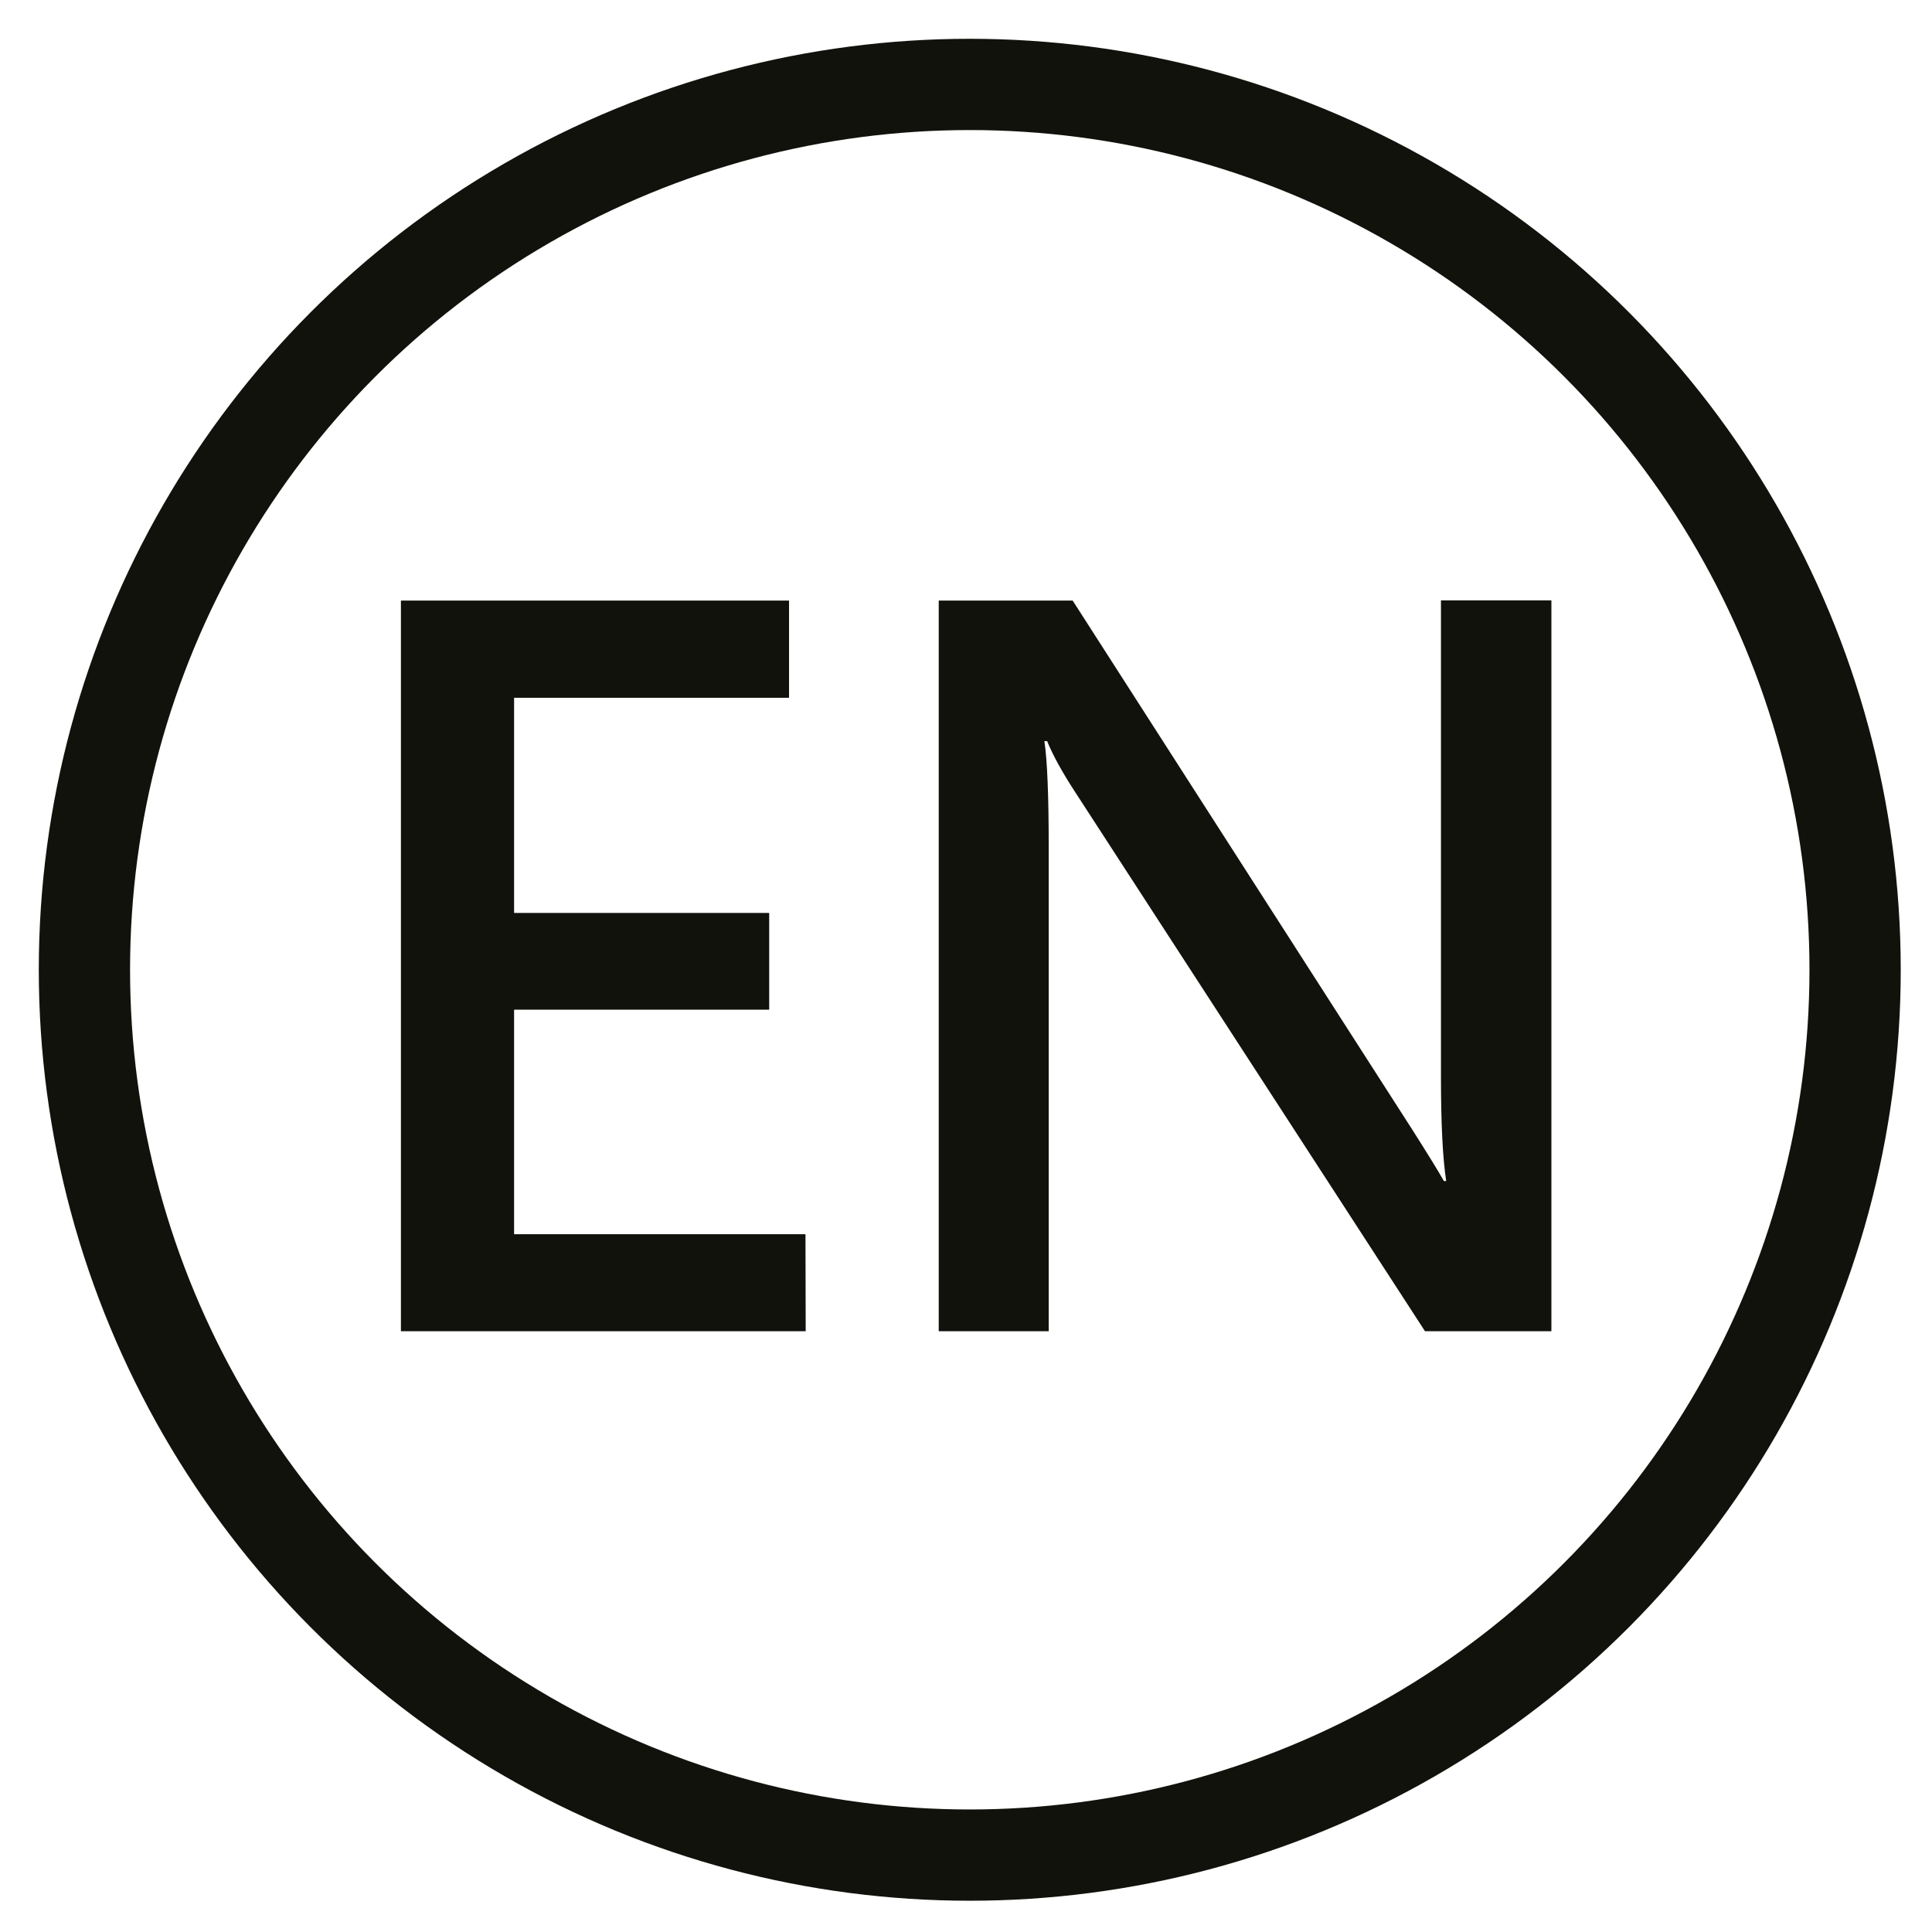
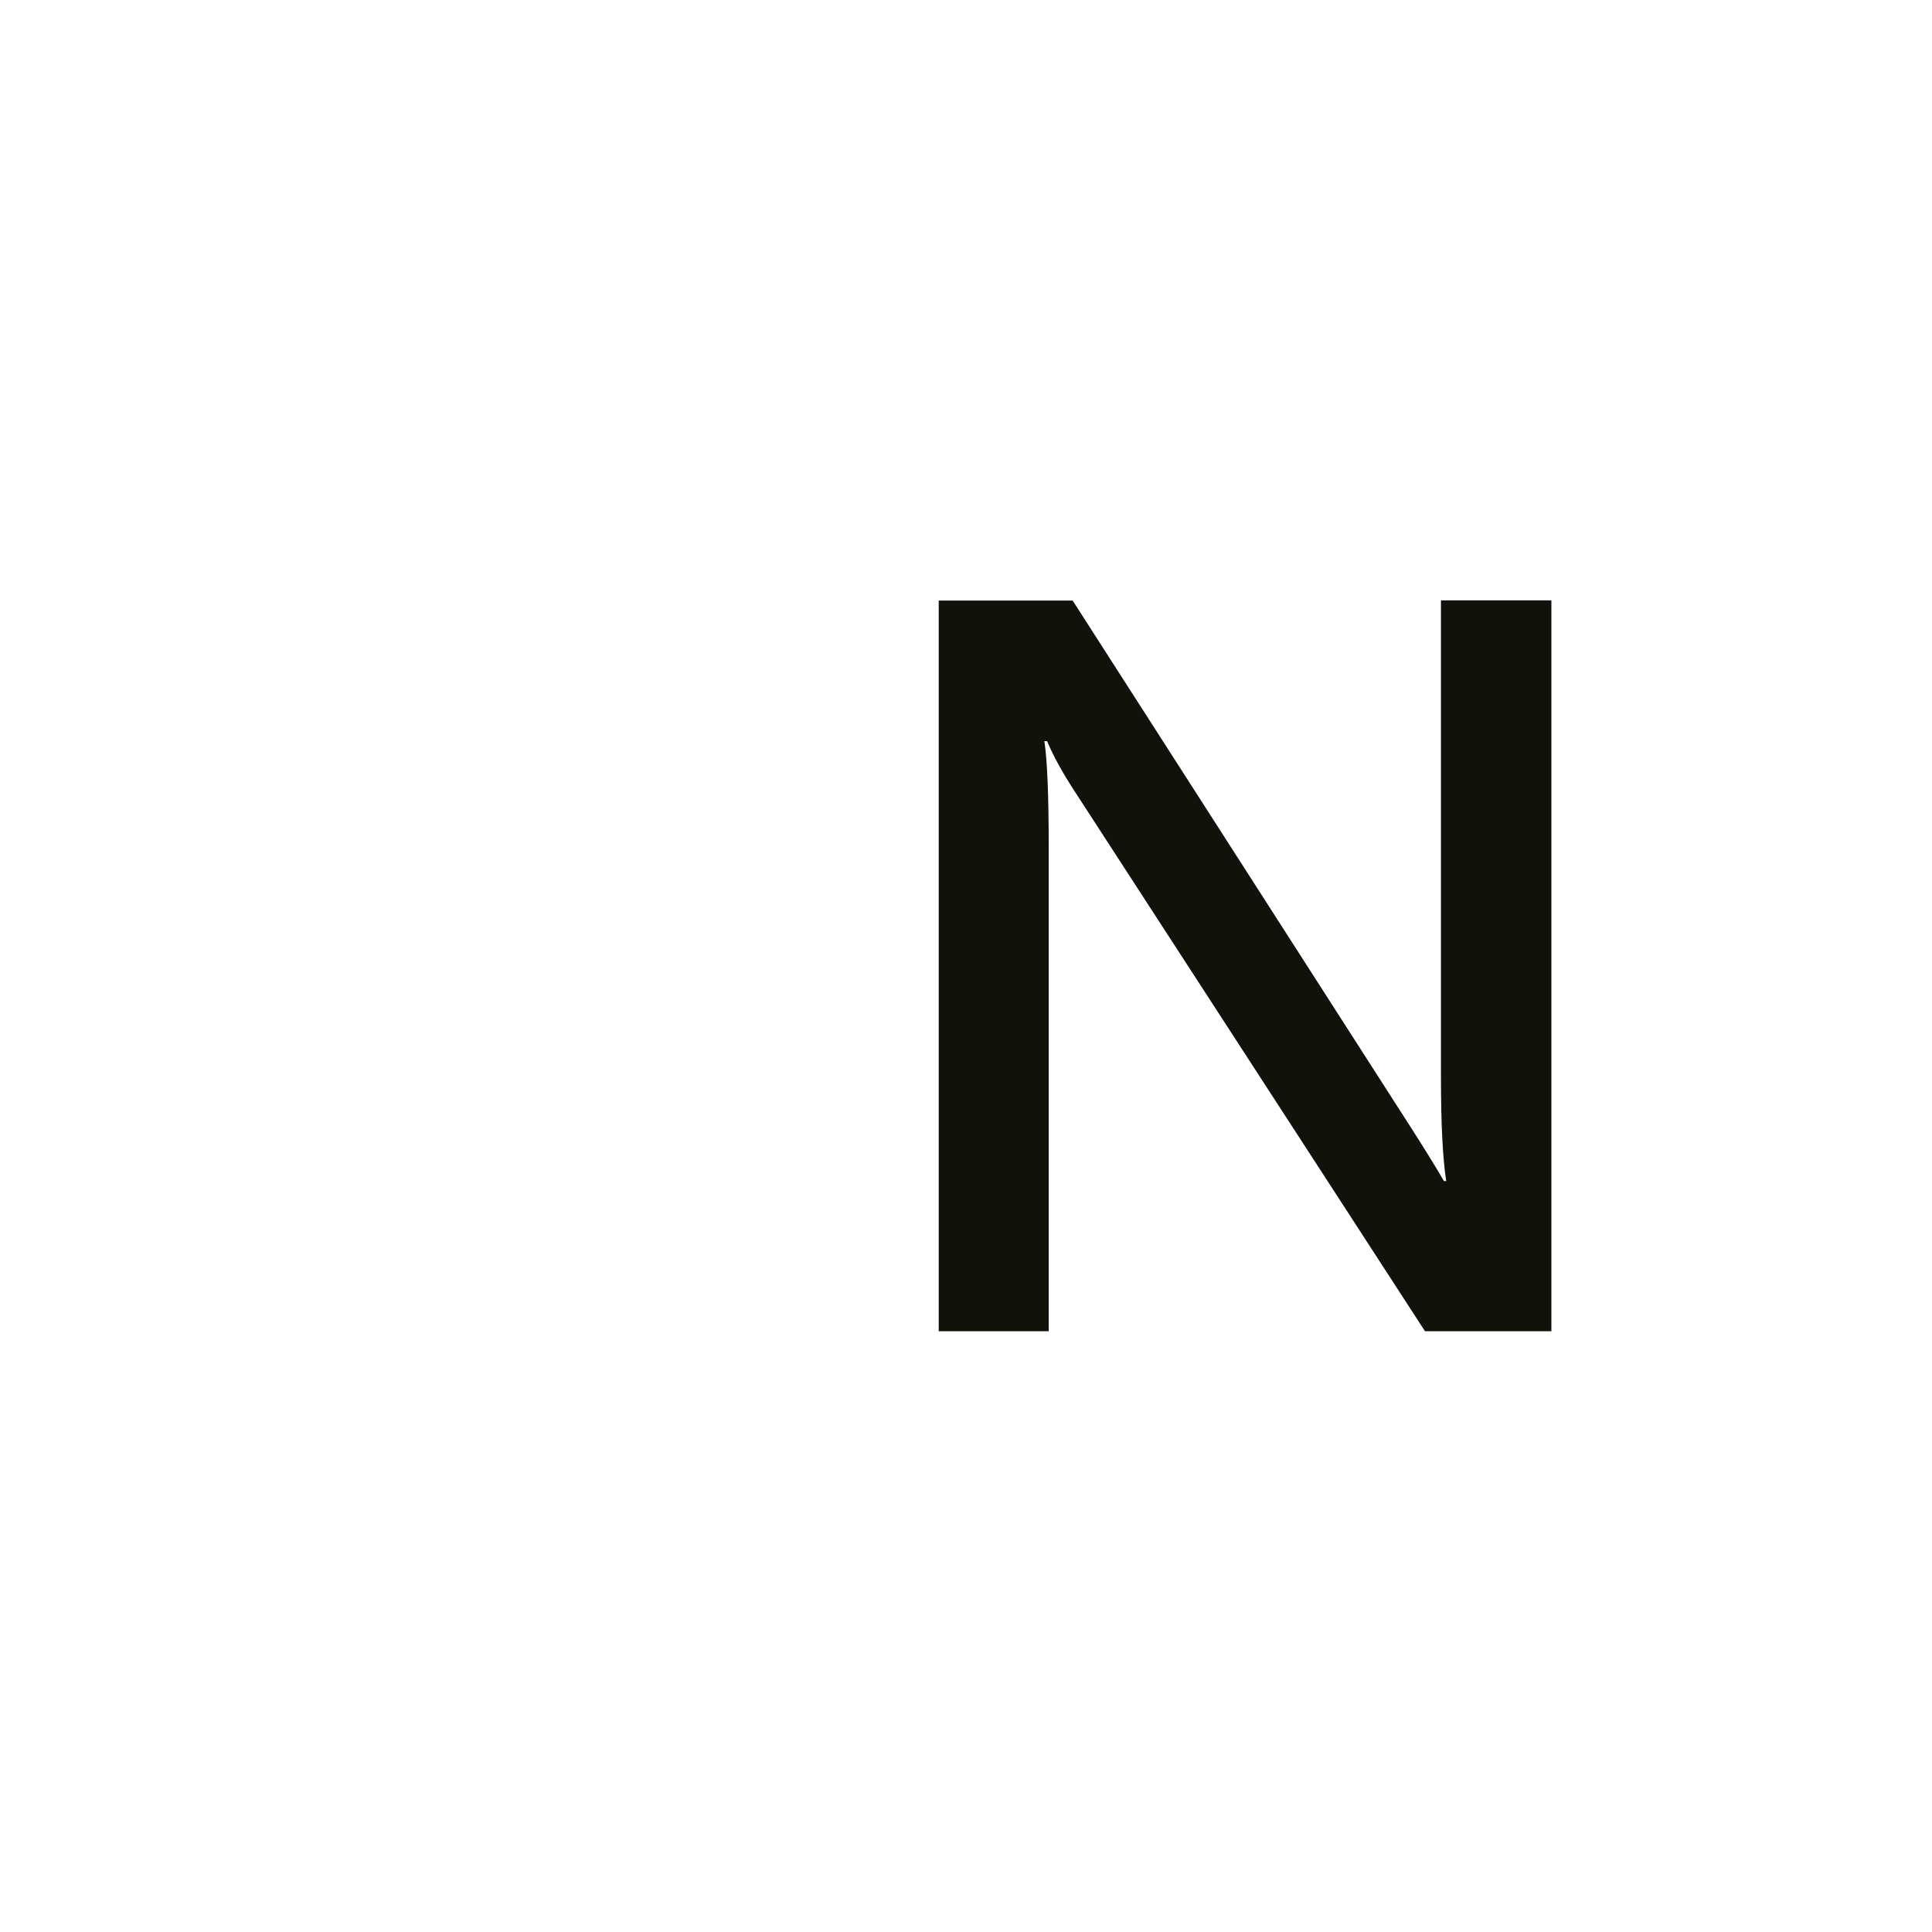
<svg xmlns="http://www.w3.org/2000/svg" width="32" height="32" version="1.1" viewBox="0 0 8.467 8.467">
-   <circle cx="4.25" cy="4.25" r="3.88" fill="none" stroke="#12120d" stroke-width=".4" />
  <g transform="matrix(1 0 0 1 .045 1.93e-5)">
    <g transform="translate(.152 .152)" fill="#12120d" stroke-width=".353" aria-label="EN">
-       <path d="m3.334 5.682h-1.774v-3.202h1.701v0.426h-1.205v0.943h1.118v0.424h-1.118v0.984h1.277z" />
      <path d="m6.602 5.682h-0.554l-1.532-2.361q-0.085-0.13-0.124-0.225h-0.012q0.019 0.124 0.019 0.467v2.119h-0.482v-3.202h0.587l1.486 2.315q0.105 0.165 0.141 0.229h0.01q-0.023-0.149-0.023-0.459v-2.086h0.484z" />
    </g>
  </g>
</svg>